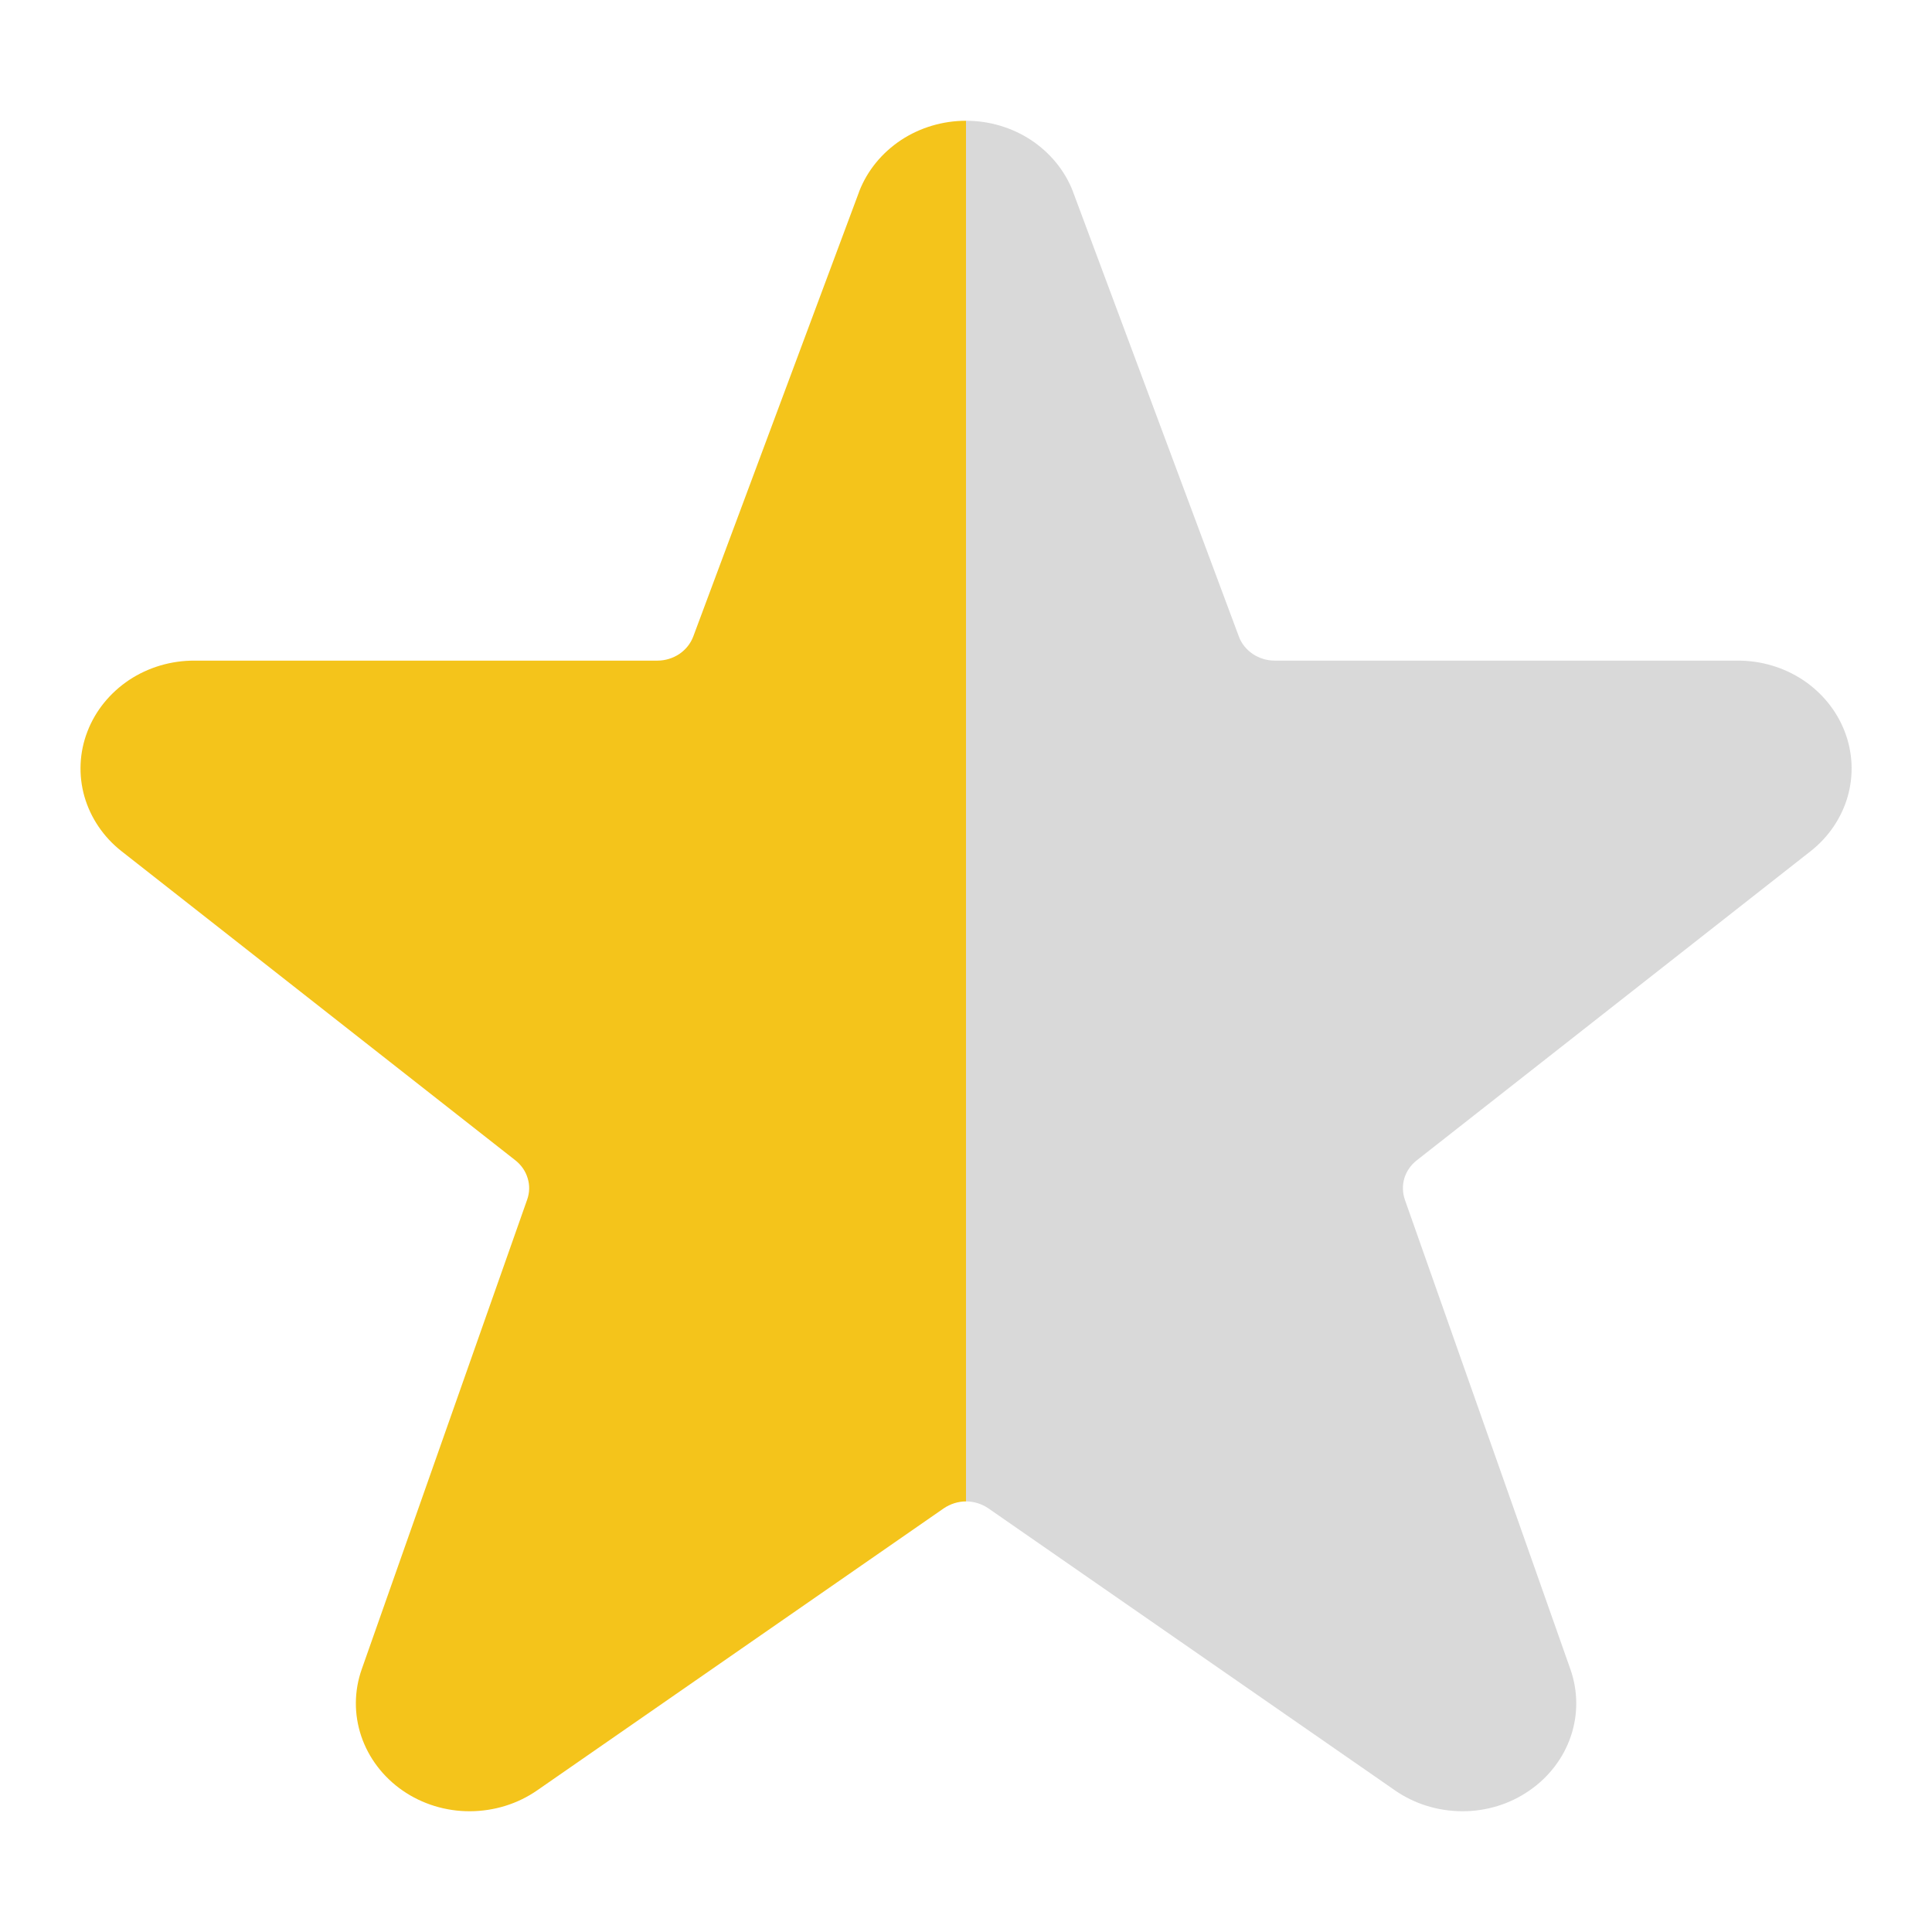
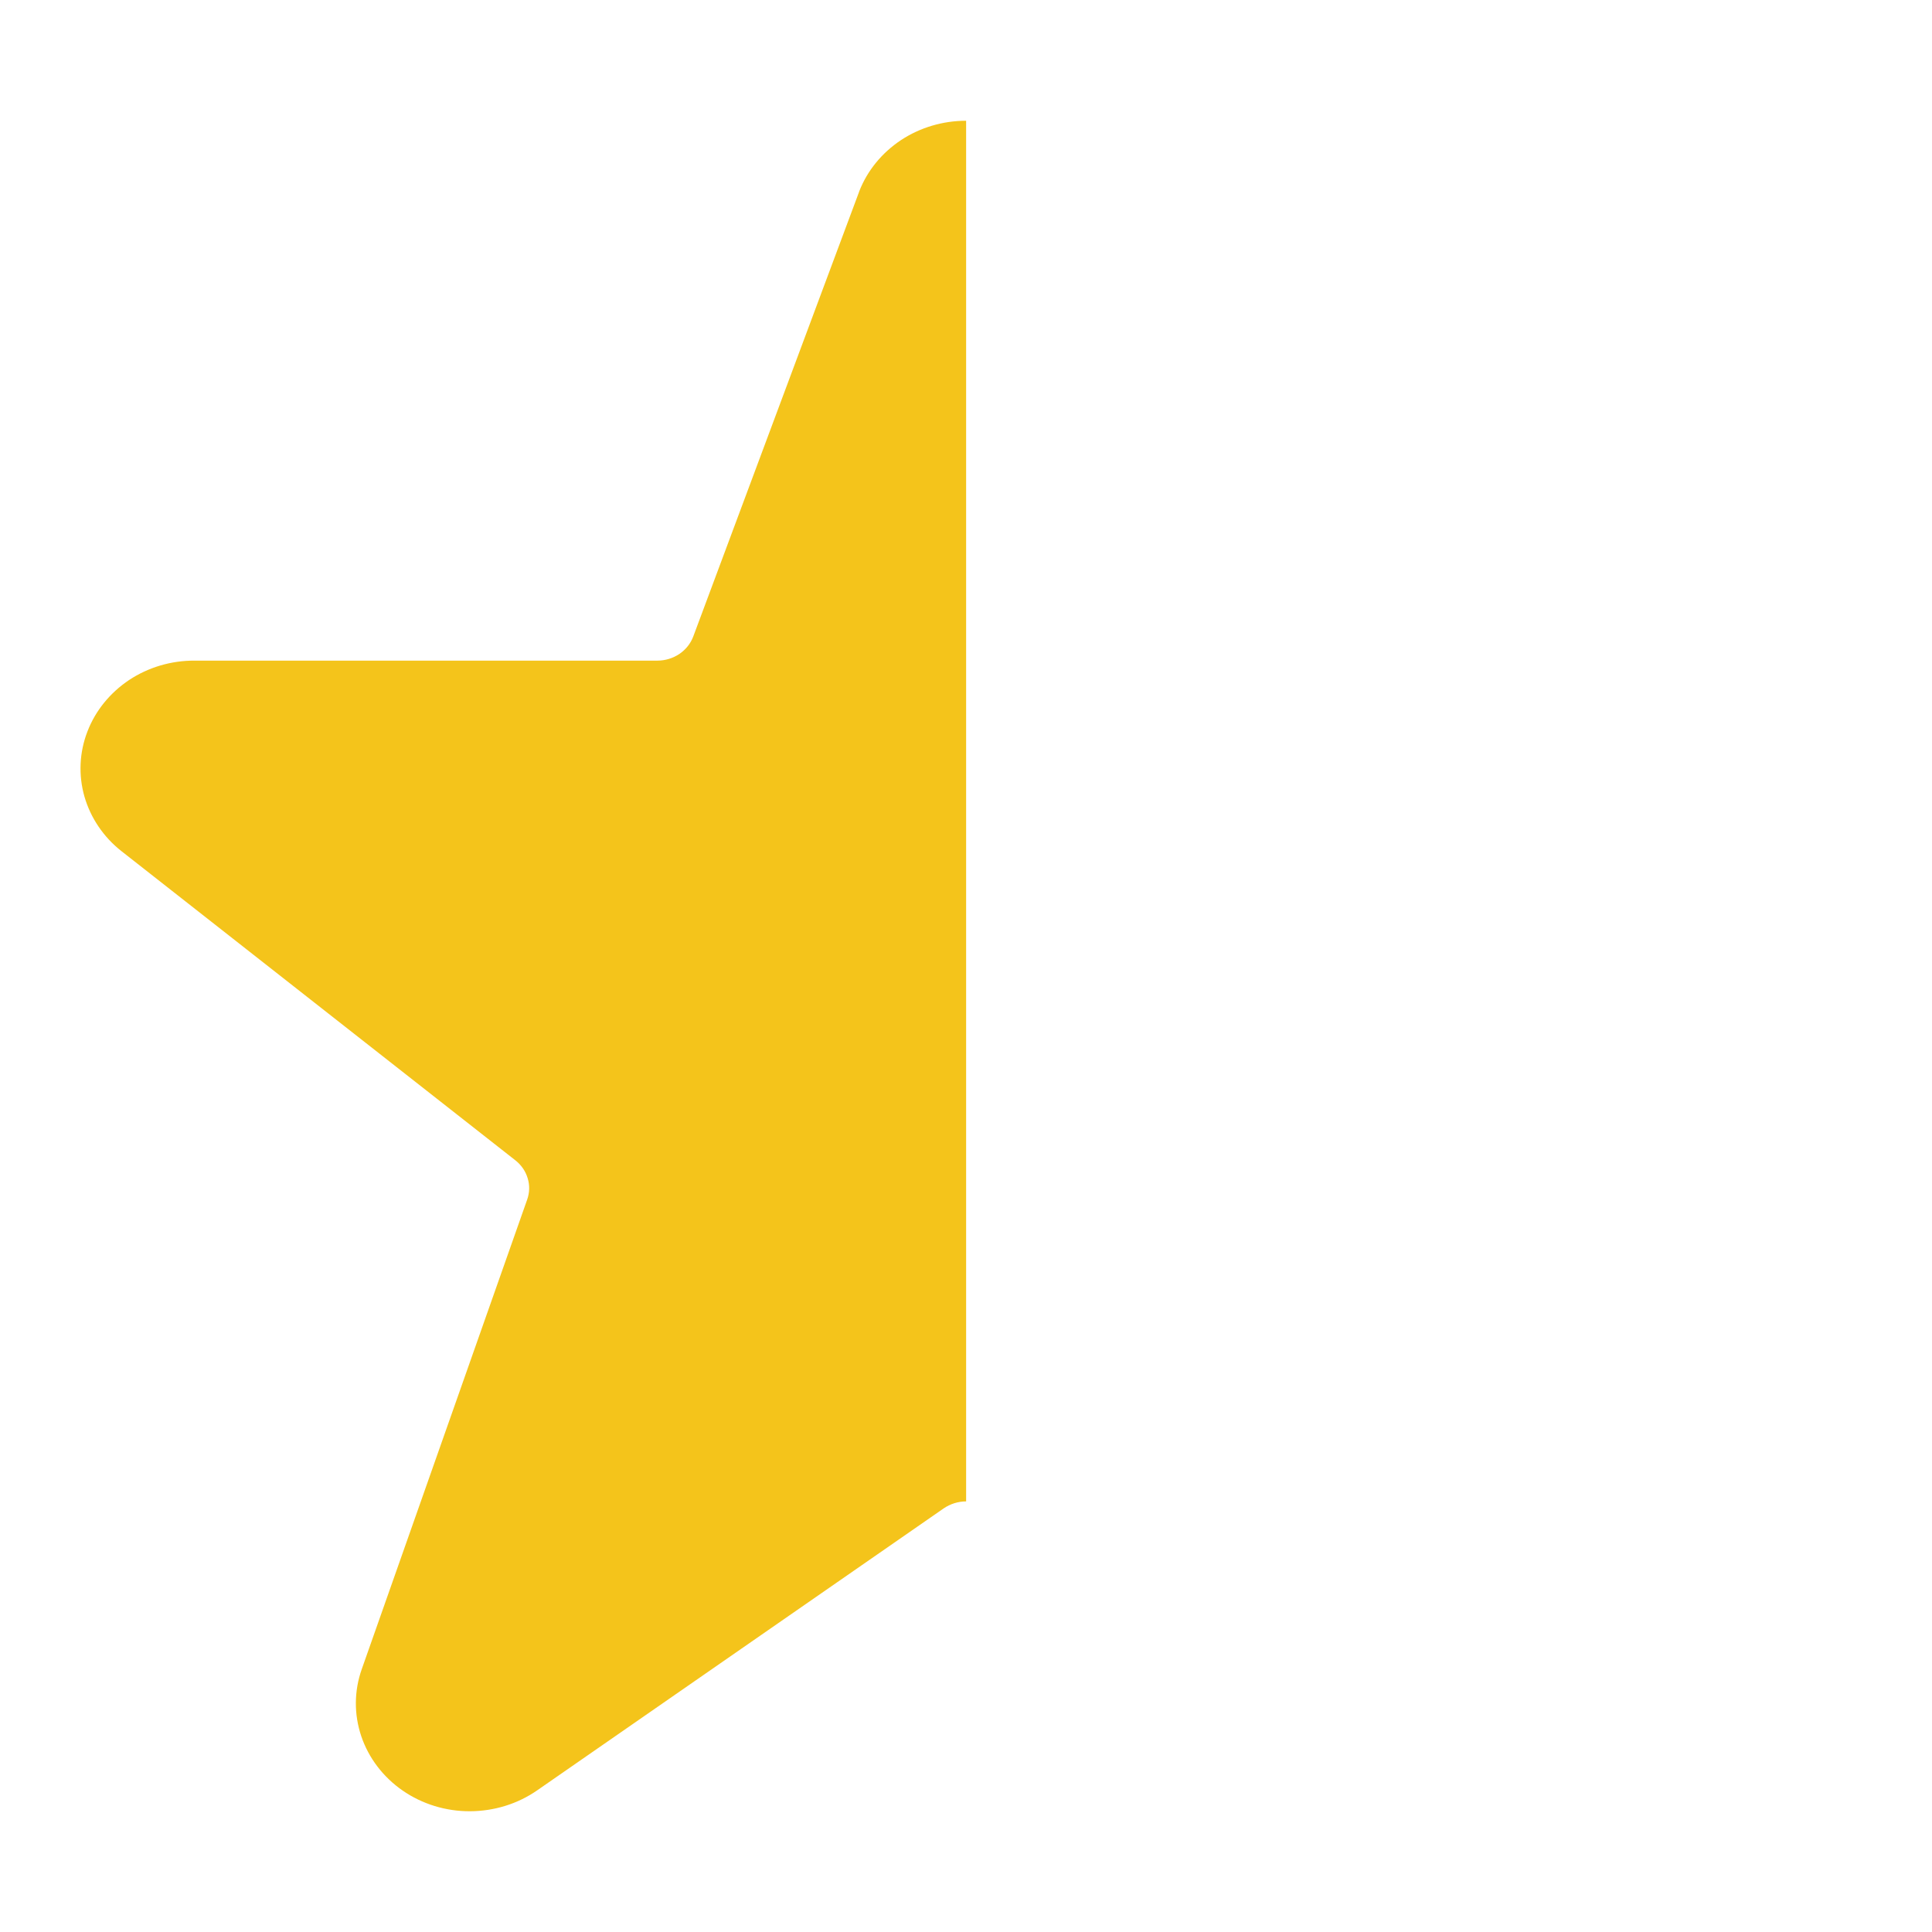
<svg xmlns="http://www.w3.org/2000/svg" width="16" height="16" viewBox="0 0 16 16" fill="none">
  <g id="Icons">
    <path id="Vector" d="M8.001 1C7.808 1 7.62 1.056 7.462 1.16C7.304 1.265 7.183 1.412 7.116 1.584L7.113 1.593L5.741 5.272C5.719 5.33 5.679 5.38 5.626 5.416C5.573 5.451 5.51 5.471 5.445 5.471H1.612C1.418 5.47 1.229 5.526 1.07 5.631C0.911 5.737 0.79 5.886 0.724 6.058C0.657 6.231 0.649 6.419 0.699 6.596C0.75 6.773 0.857 6.932 1.006 7.049L4.269 9.61C4.318 9.649 4.353 9.7 4.37 9.758C4.388 9.816 4.386 9.877 4.366 9.934L2.996 13.823C2.932 14.004 2.931 14.198 2.992 14.379C3.053 14.559 3.173 14.717 3.335 14.829C3.497 14.941 3.693 15.001 3.893 15C4.093 14.999 4.288 14.939 4.45 14.826L7.815 12.492C7.869 12.455 7.934 12.434 8.001 12.434V1Z" fill="#F4C41B" />
-     <path id="Vector_2" d="M8 1C8.193 1 8.381 1.056 8.539 1.16C8.697 1.265 8.818 1.412 8.885 1.584L8.888 1.593L10.26 5.272C10.281 5.33 10.322 5.38 10.375 5.416C10.428 5.451 10.491 5.471 10.556 5.471H14.389C14.582 5.47 14.772 5.526 14.931 5.631C15.09 5.737 15.211 5.886 15.277 6.058C15.344 6.231 15.352 6.419 15.302 6.596C15.251 6.773 15.144 6.932 14.995 7.049L11.732 9.61C11.683 9.649 11.648 9.7 11.63 9.758C11.613 9.816 11.615 9.877 11.634 9.934L13.005 13.823C13.069 14.004 13.07 14.198 13.009 14.379C12.948 14.559 12.828 14.717 12.665 14.829C12.504 14.941 12.308 15.001 12.108 15C11.908 14.999 11.713 14.939 11.551 14.826L8.186 12.492C8.132 12.455 8.067 12.434 8 12.434V1Z" fill="#D9D9D9" />
  </g>
</svg>